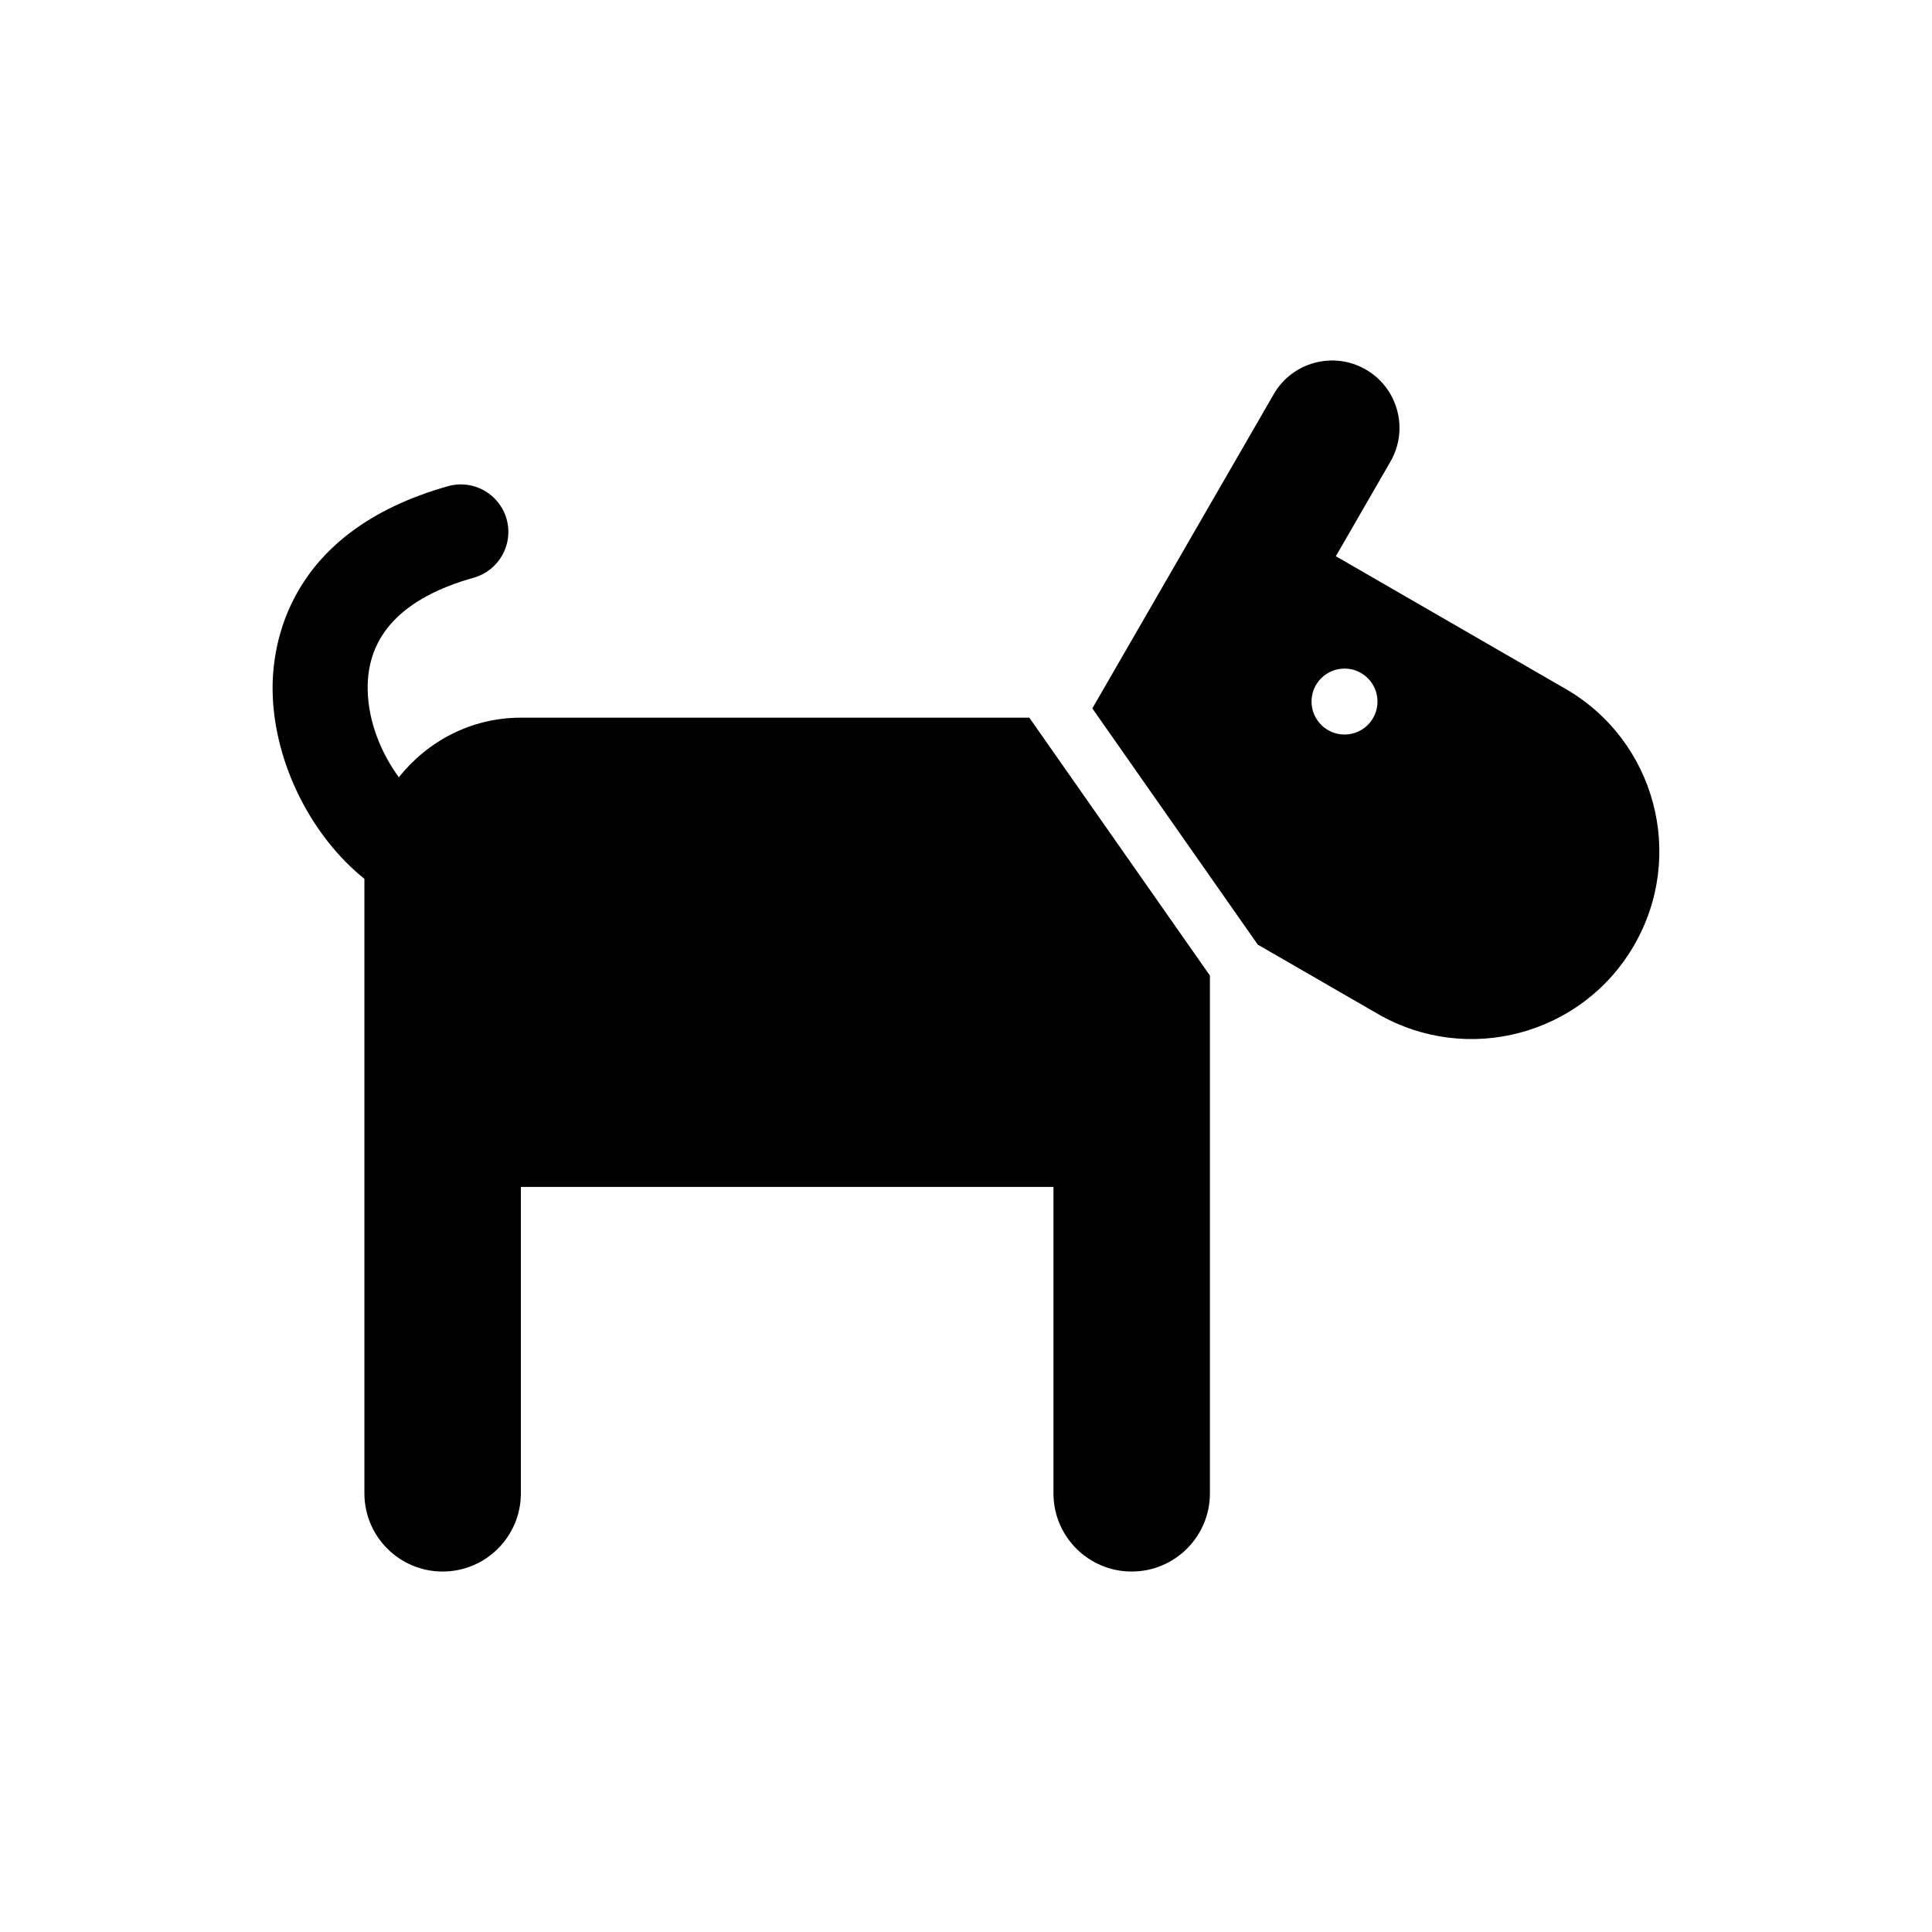
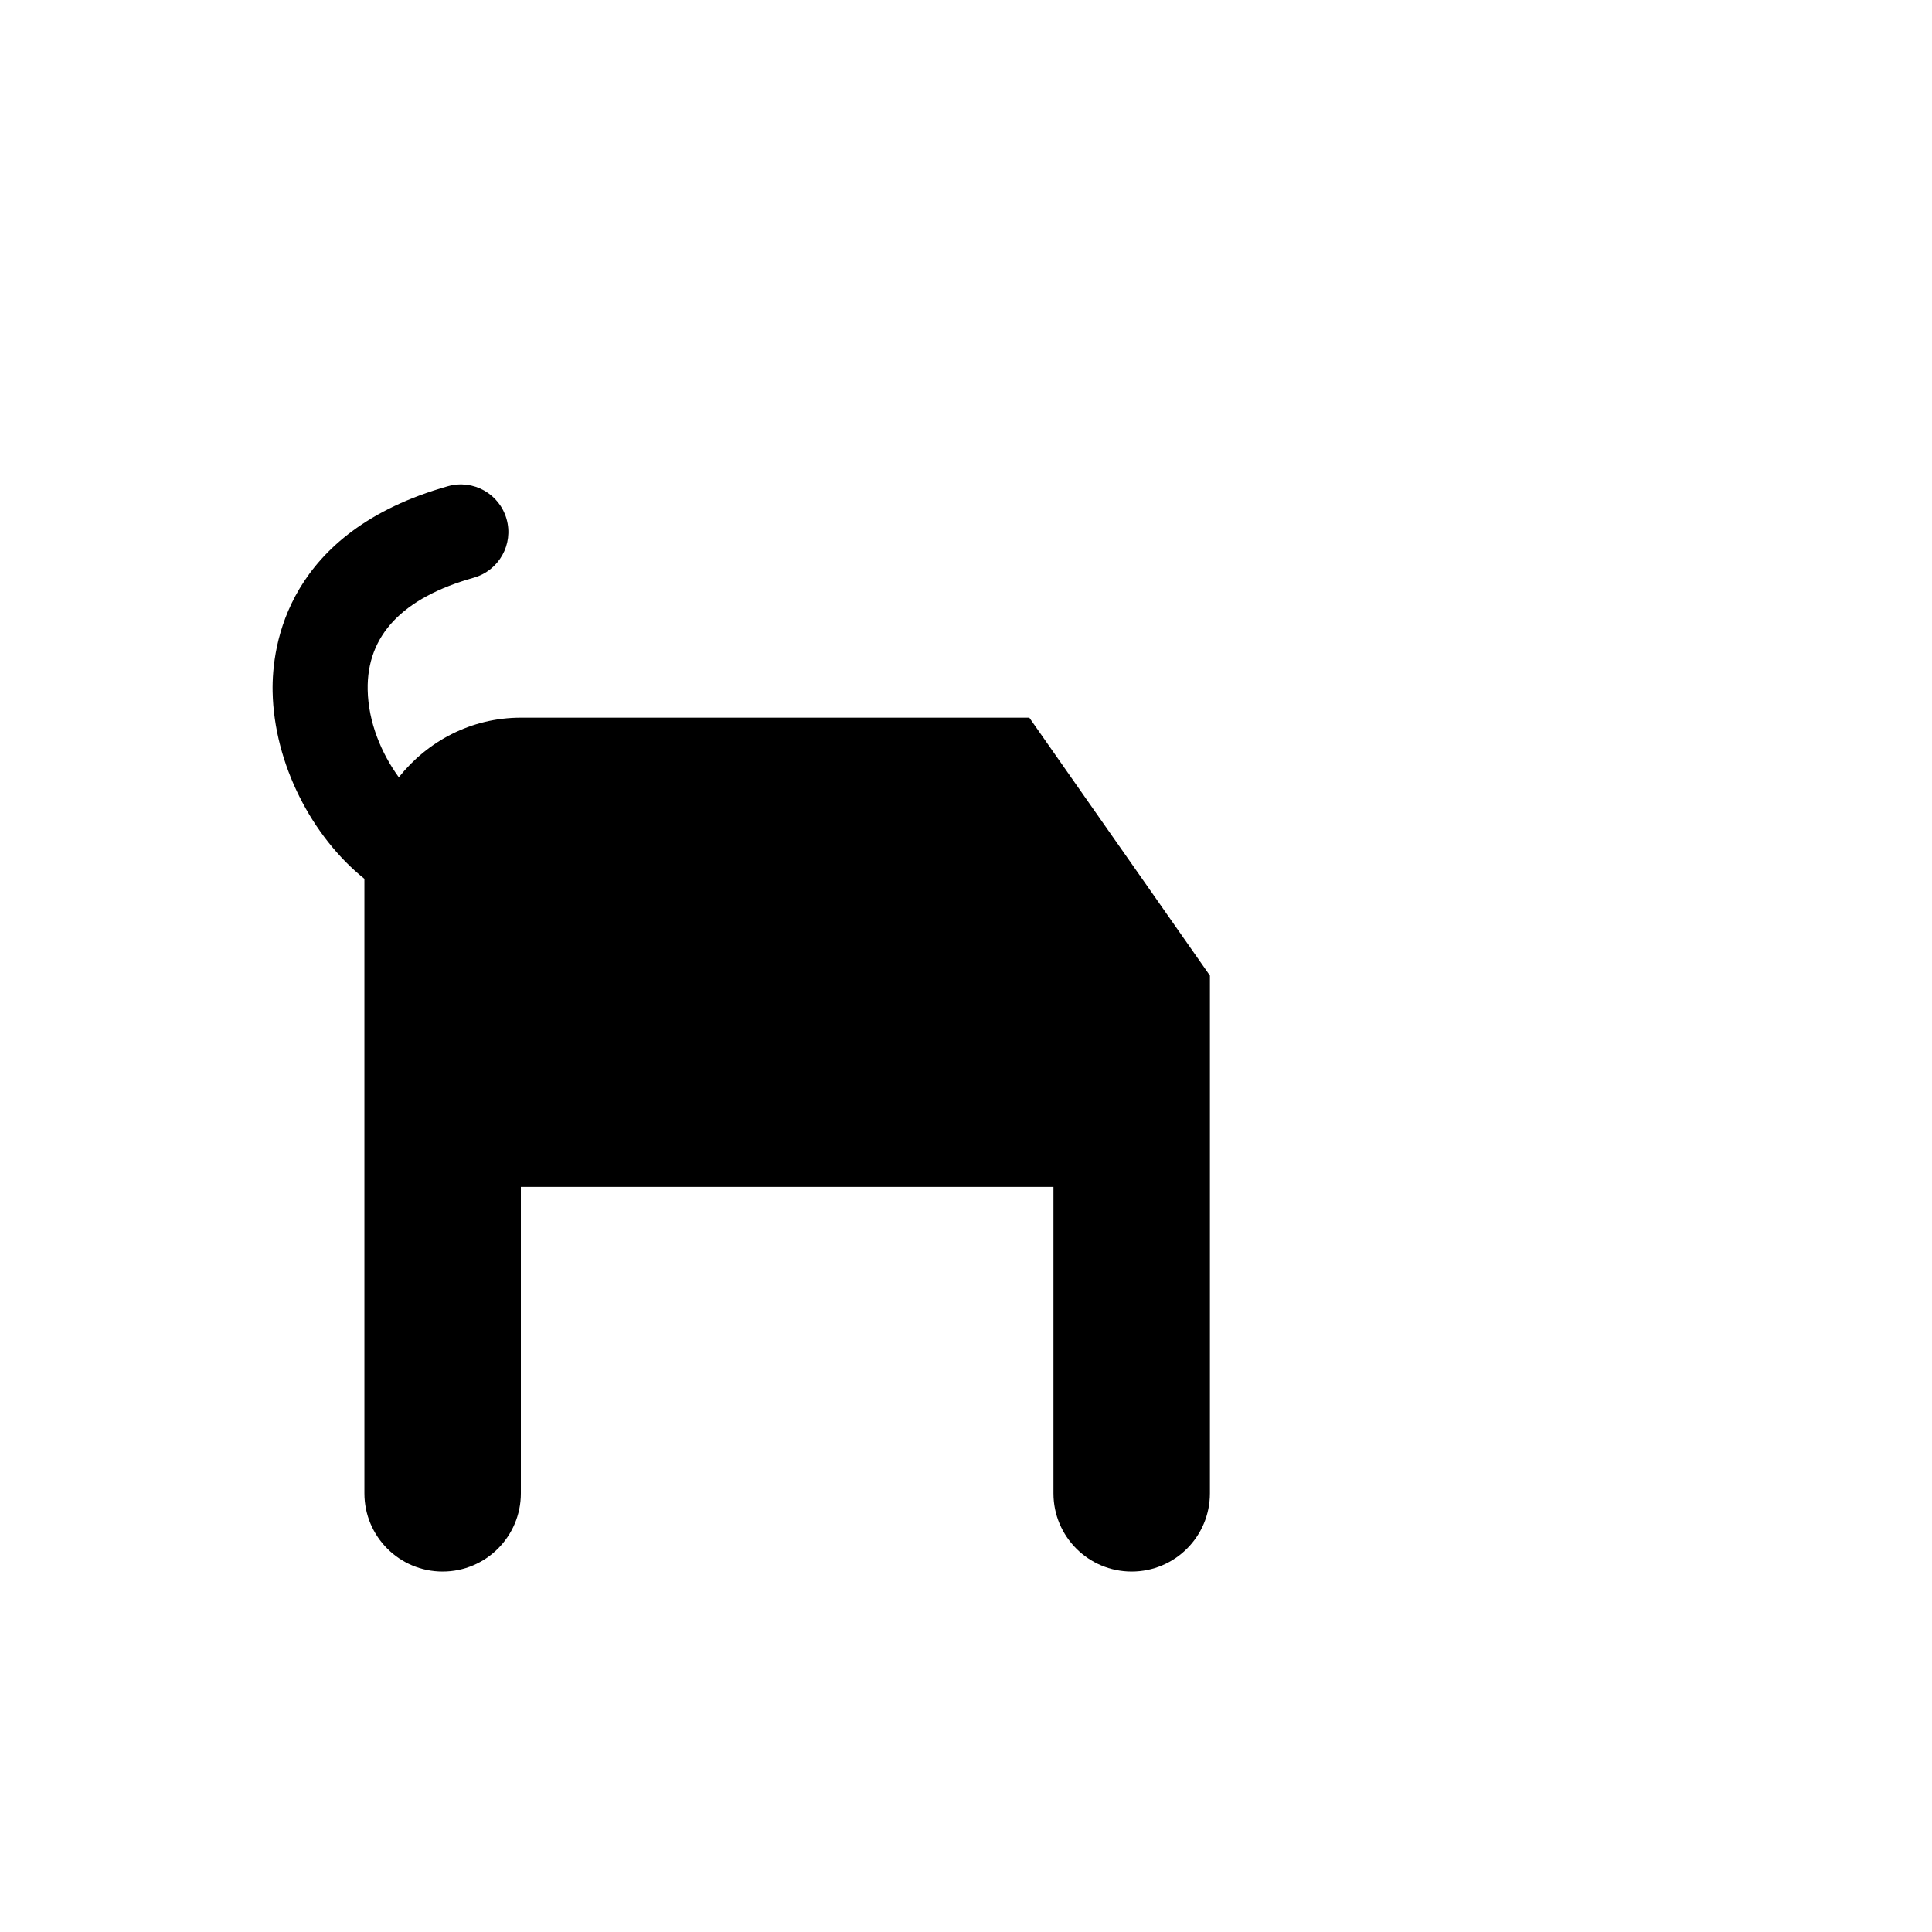
<svg xmlns="http://www.w3.org/2000/svg" fill="#000000" width="800px" height="800px" version="1.1" viewBox="144 144 512 512">
  <g>
    <path d="m282.03 334.19c-13.16 0-24.746 6.246-32.336 15.801-4.543-6.238-8.09-14.48-8.254-23.184-0.273-14.379 9.18-24.383 28.113-29.715 6.691-1.895 10.59-8.855 8.695-15.547-1.895-6.691-8.836-10.59-15.547-8.695-42.633 12.043-46.684 42.098-46.453 54.453 0.371 19.145 10.461 38.492 24.324 49.594v162.85c0 11.457 9.281 20.727 20.727 20.727s20.738-9.27 20.738-20.727v-81.195h141.14v81.195c0 11.457 9.281 20.727 20.727 20.727 11.445 0 20.738-9.27 20.738-20.727v-137.21l-47.863-68.348z" />
-     <path d="m558.87 326.55-60.859-35.145 14.469-25.07c4.938-8.566 2.004-19.469-6.519-24.406-8.566-4.926-19.477-2.004-24.406 6.531l-48.074 83.27 43.84 62.602 31.801 18.359c23.789 13.734 54.219 5.582 67.945-18.207 13.746-23.793 5.602-54.211-18.195-67.934zm-58.555 12.109c-4.828 0-8.746-3.918-8.746-8.746s3.918-8.734 8.746-8.734 8.734 3.918 8.734 8.734c0.004 4.828-3.906 8.746-8.734 8.746z" />
  </g>
</svg>